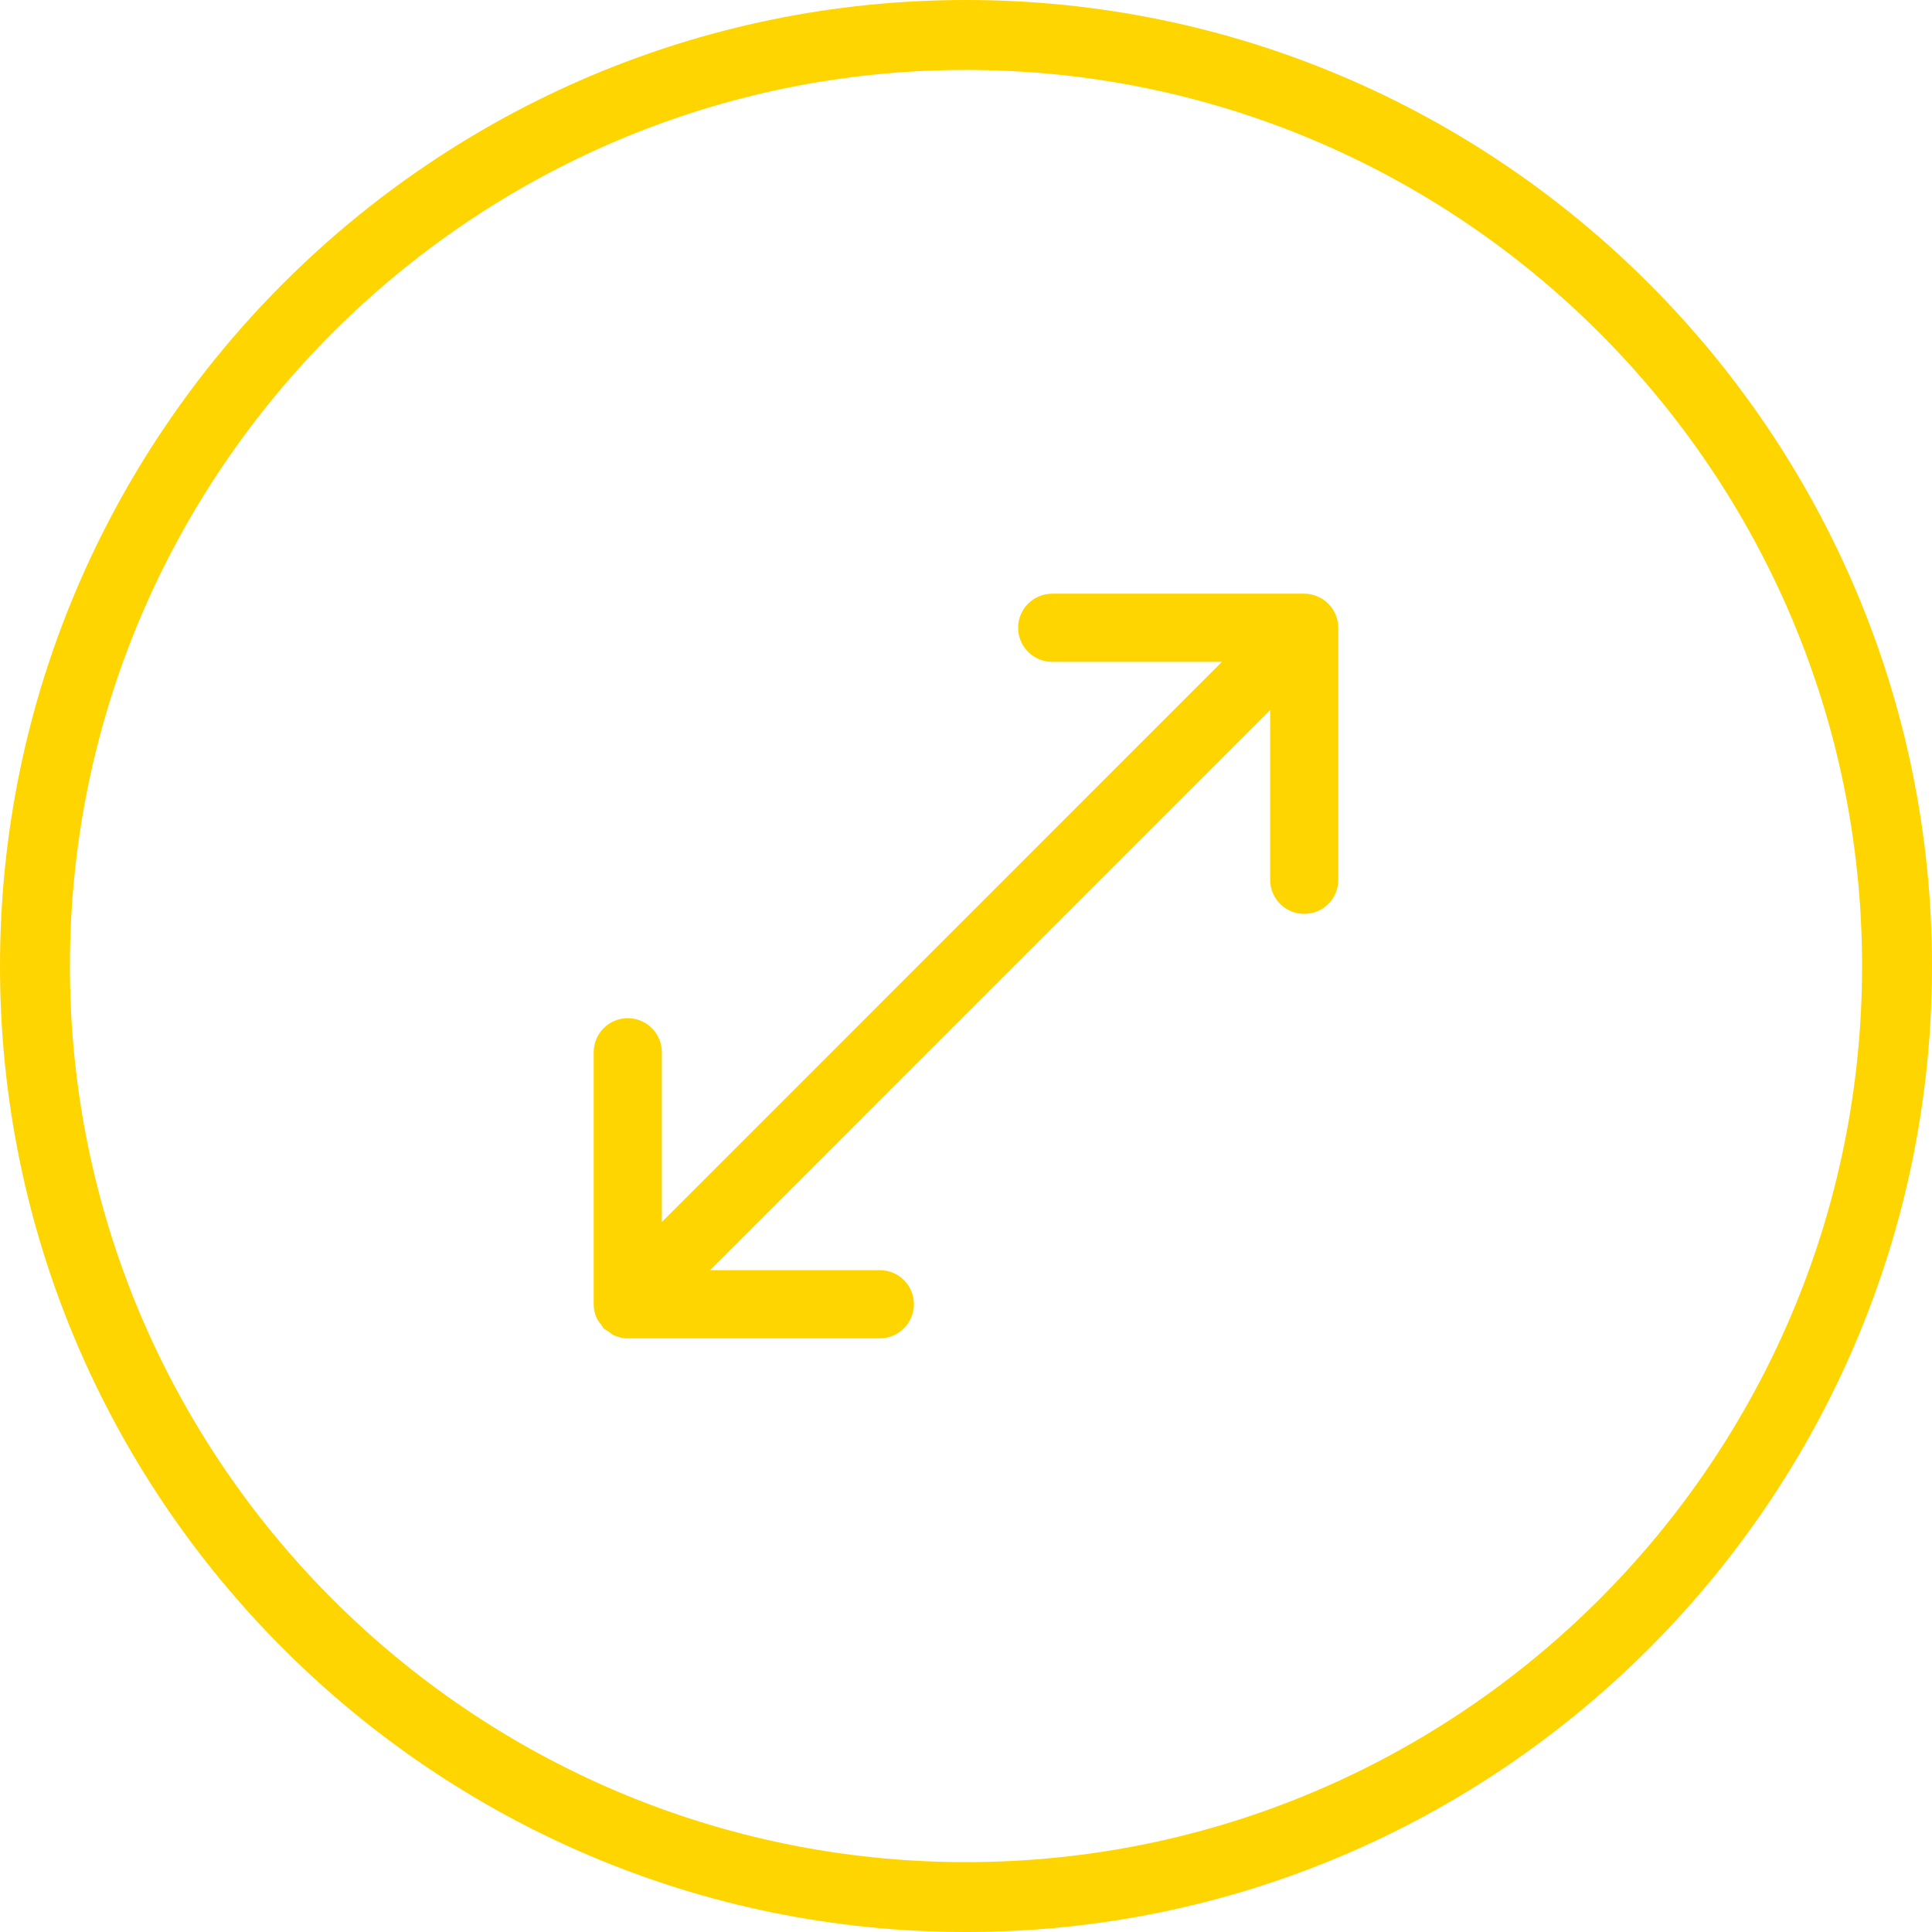
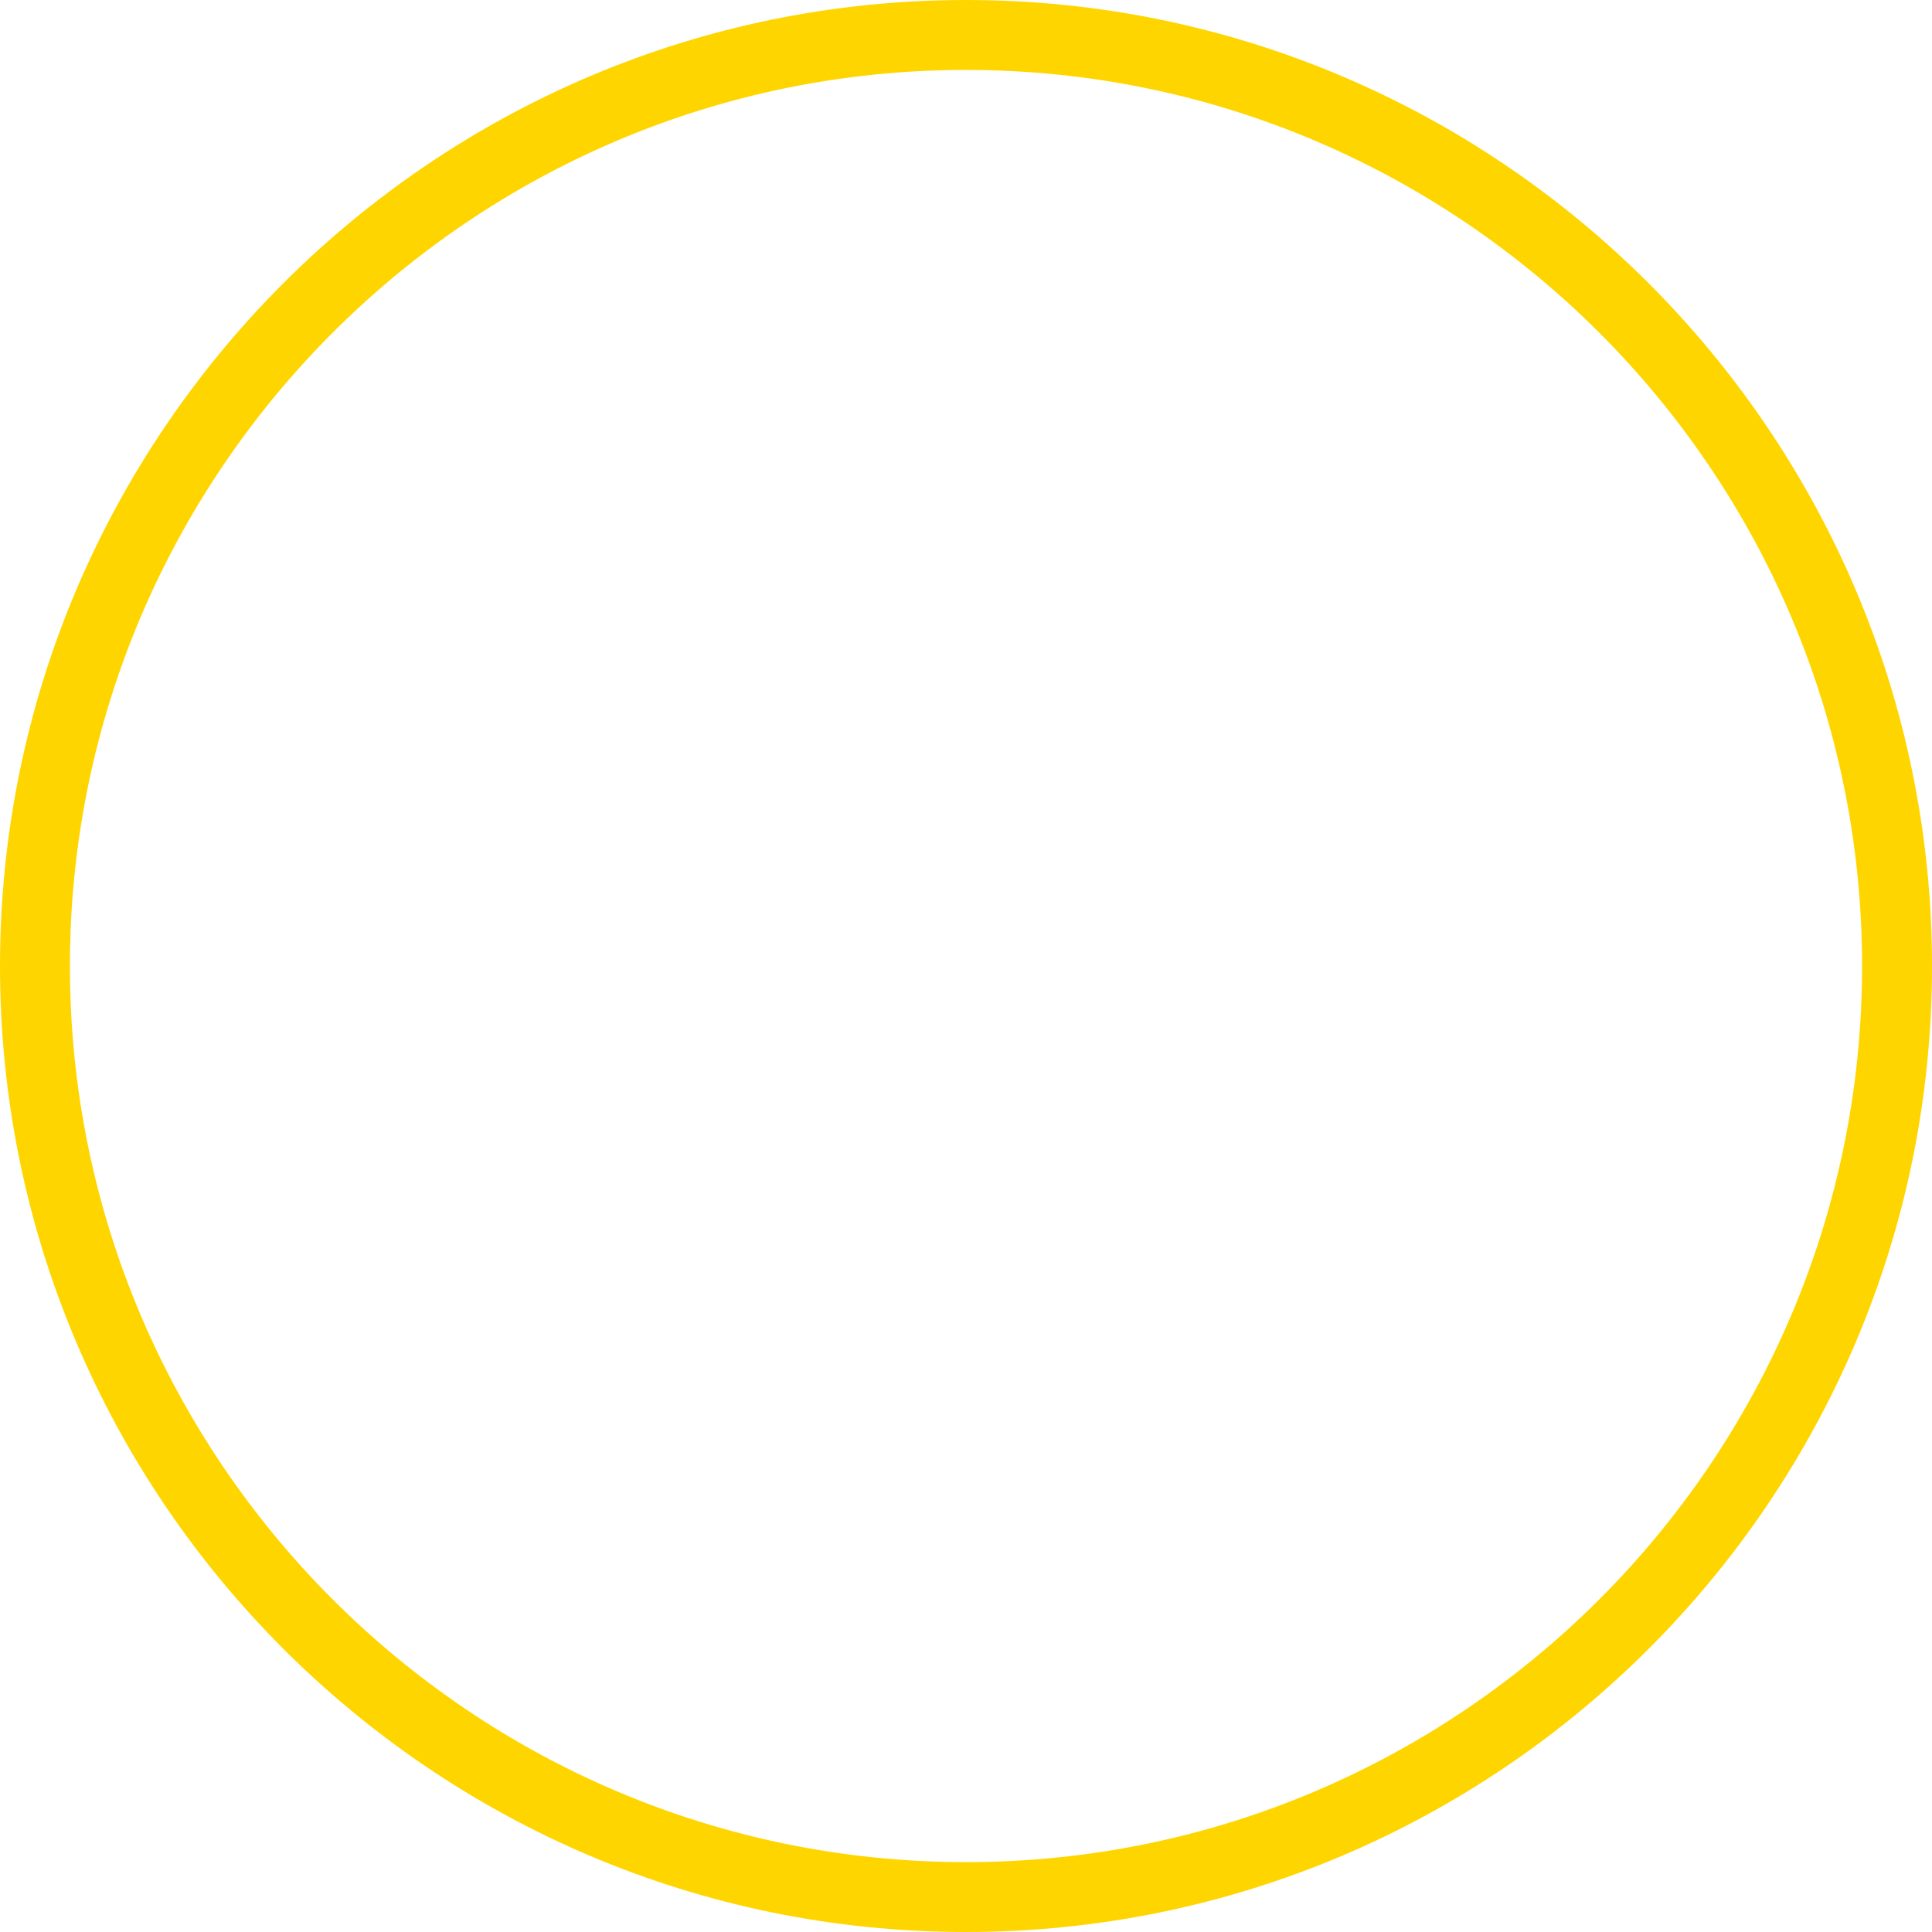
<svg xmlns="http://www.w3.org/2000/svg" version="1.1" id="Ebene_1" x="0px" y="0px" width="42.52px" height="42.52px" viewBox="0 0 42.52 42.52" enable-background="new 0 0 42.52 42.52" xml:space="preserve">
  <g>
    <path fill="#FFD500" d="M21.261,0C9.538,0,0,9.539,0,21.263C0,32.982,9.538,42.52,21.259,42.52   c11.723,0,21.261-9.537,21.261-21.255C42.52,9.539,32.981,0,21.261,0z M21.261,40.982c-10.877,0-19.724-8.848-19.722-19.719   C1.537,10.387,10.385,1.539,21.259,1.539c10.876,0,19.722,8.849,19.722,19.724C40.98,32.135,32.135,40.982,21.261,40.982z" />
-     <path fill="#FFD500" d="M28.99,13.124c-0.092-0.038-0.189-0.058-0.287-0.058h-5.546c-0.414,0-0.75,0.336-0.75,0.75   s0.336,0.75,0.75,0.75h3.735L14.566,26.895v-3.737c0-0.414-0.336-0.75-0.75-0.75s-0.75,0.336-0.75,0.75v5.546v0.001   c0,0.099,0.02,0.195,0.059,0.288c0.027,0.066,0.073,0.122,0.118,0.178c0.017,0.021,0.023,0.046,0.043,0.064   c0.03,0.03,0.068,0.044,0.102,0.068c0.046,0.032,0.087,0.07,0.14,0.092c0.093,0.039,0.19,0.061,0.289,0.061   c0.002,0,0.003-0.002,0.005-0.002h5.542c0.414,0,0.75-0.336,0.75-0.75s-0.335-0.75-0.75-0.75h-3.735l12.325-12.327v3.736   c0,0.414,0.336,0.75,0.75,0.75s0.75-0.336,0.75-0.75v-5.546c0-0.098-0.02-0.195-0.058-0.287   C29.319,13.346,29.173,13.199,28.99,13.124z" />
  </g>
</svg>